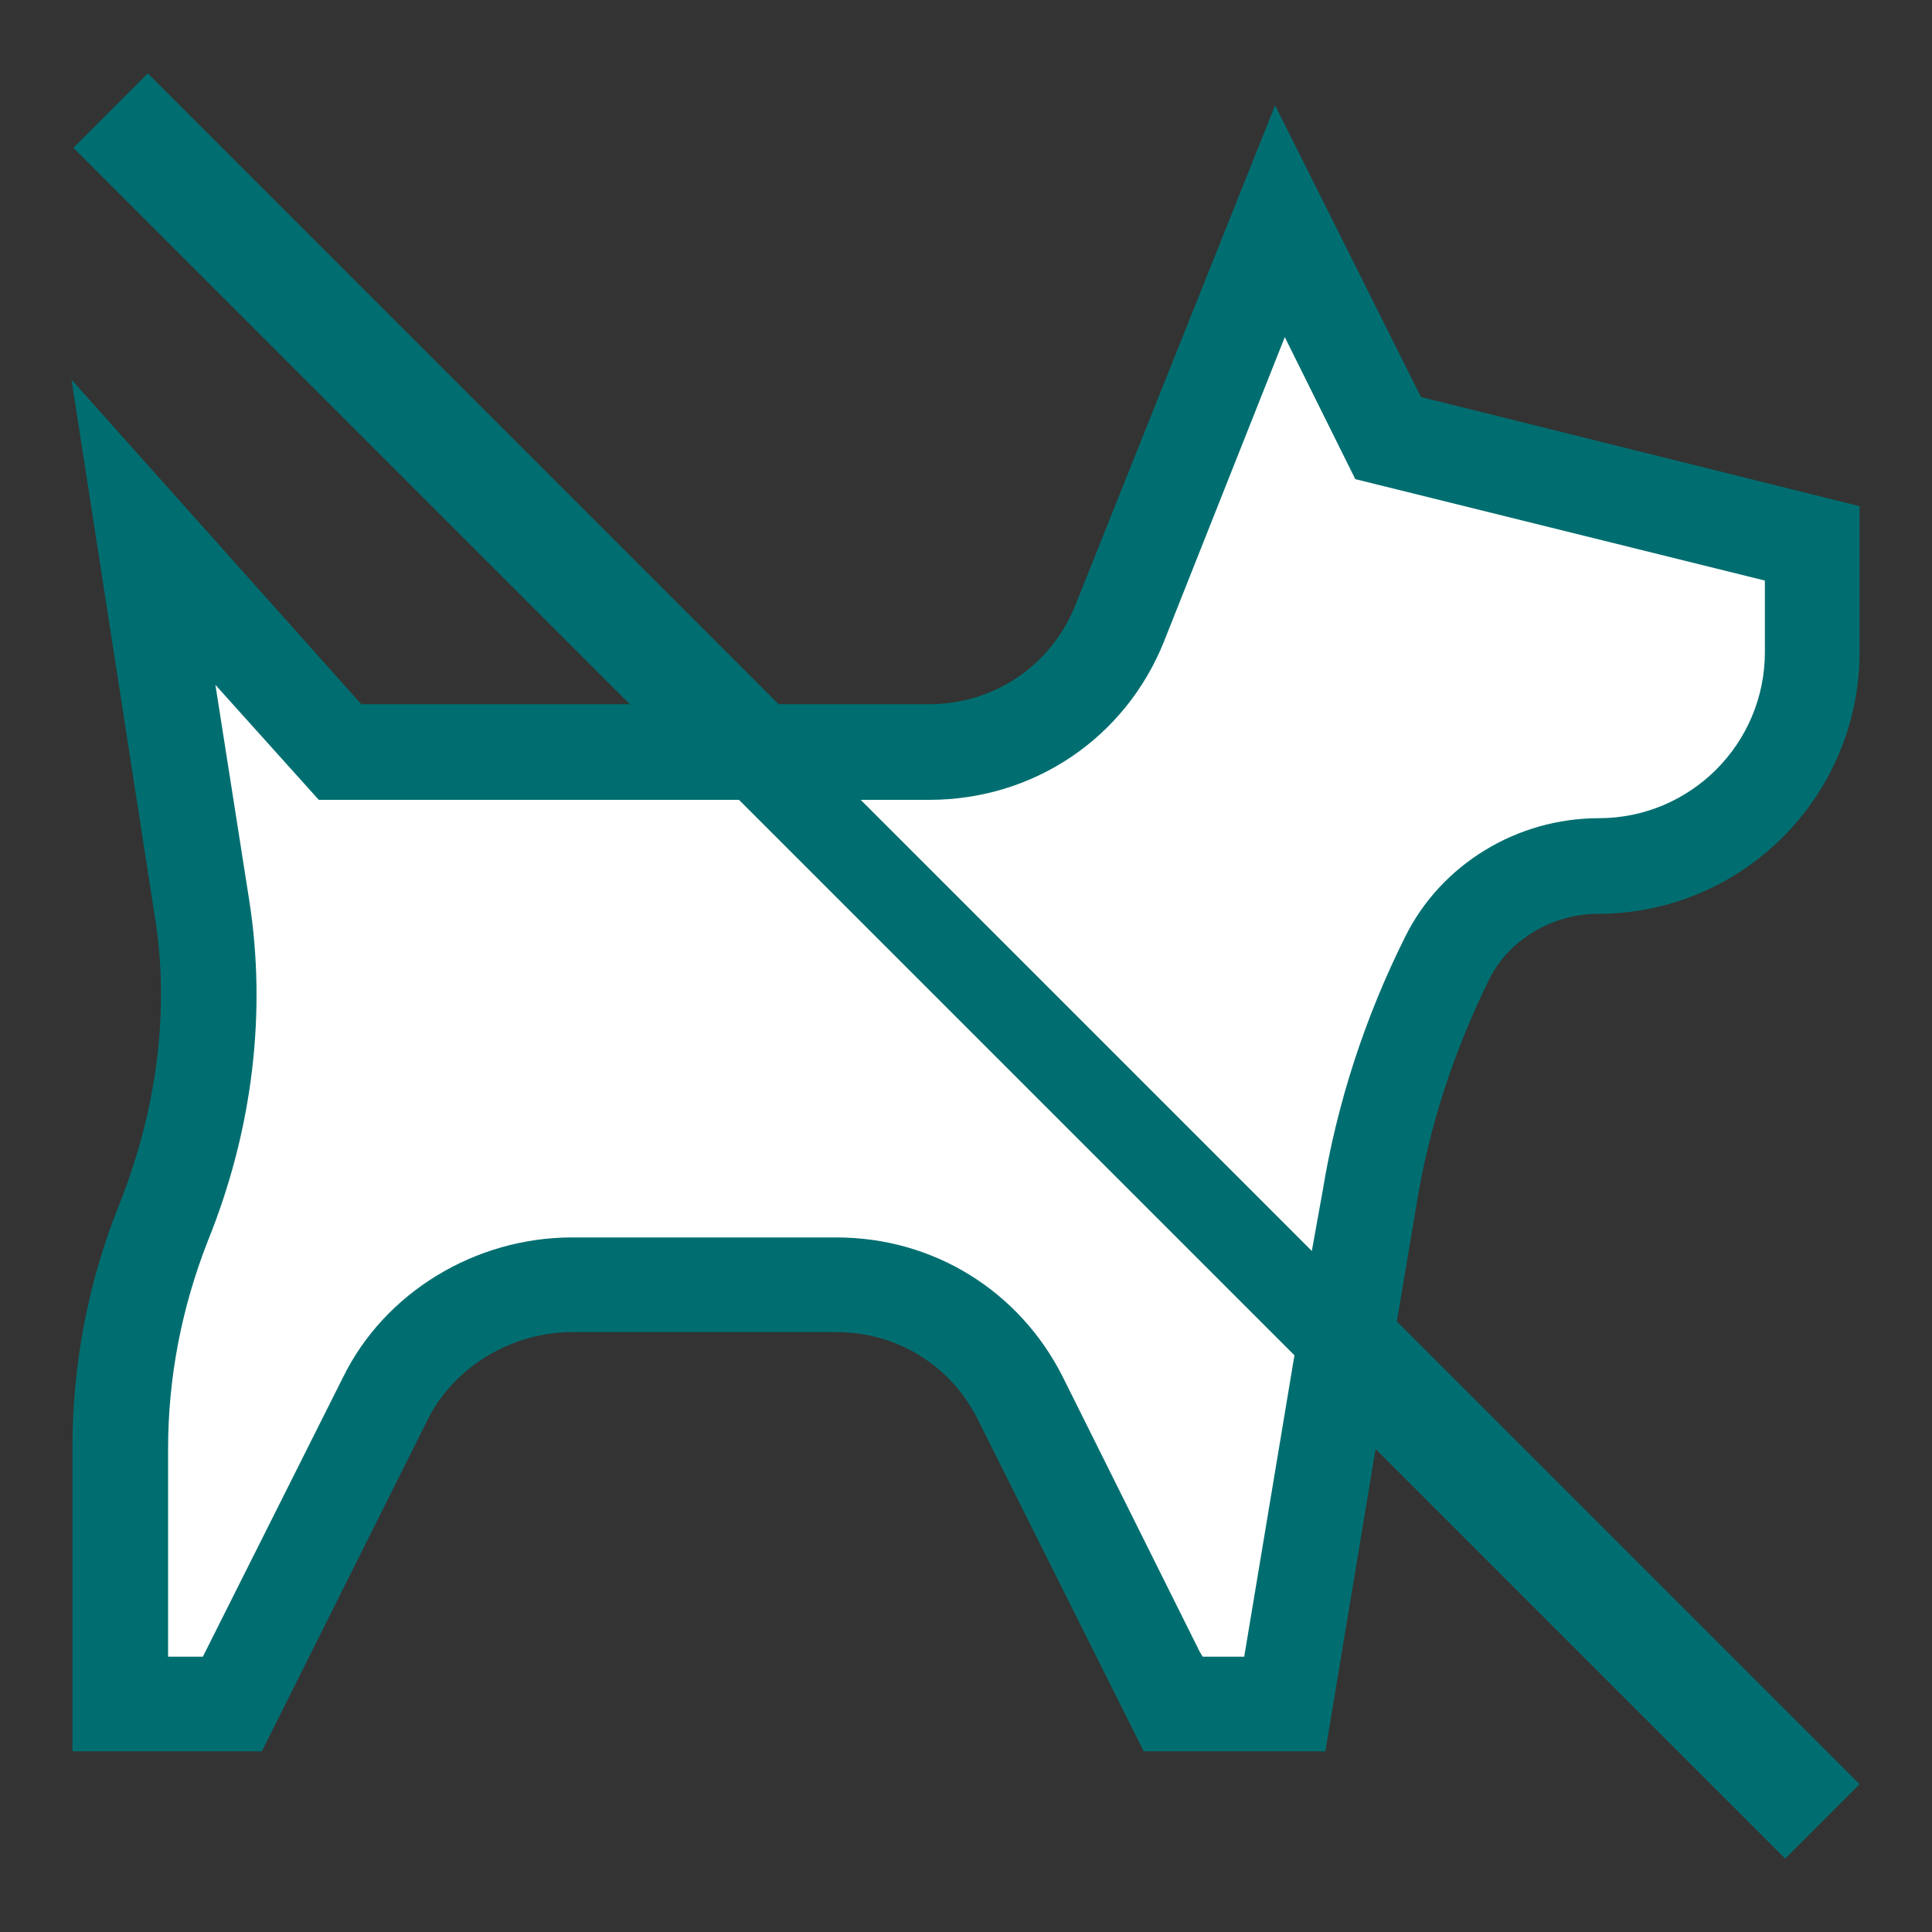
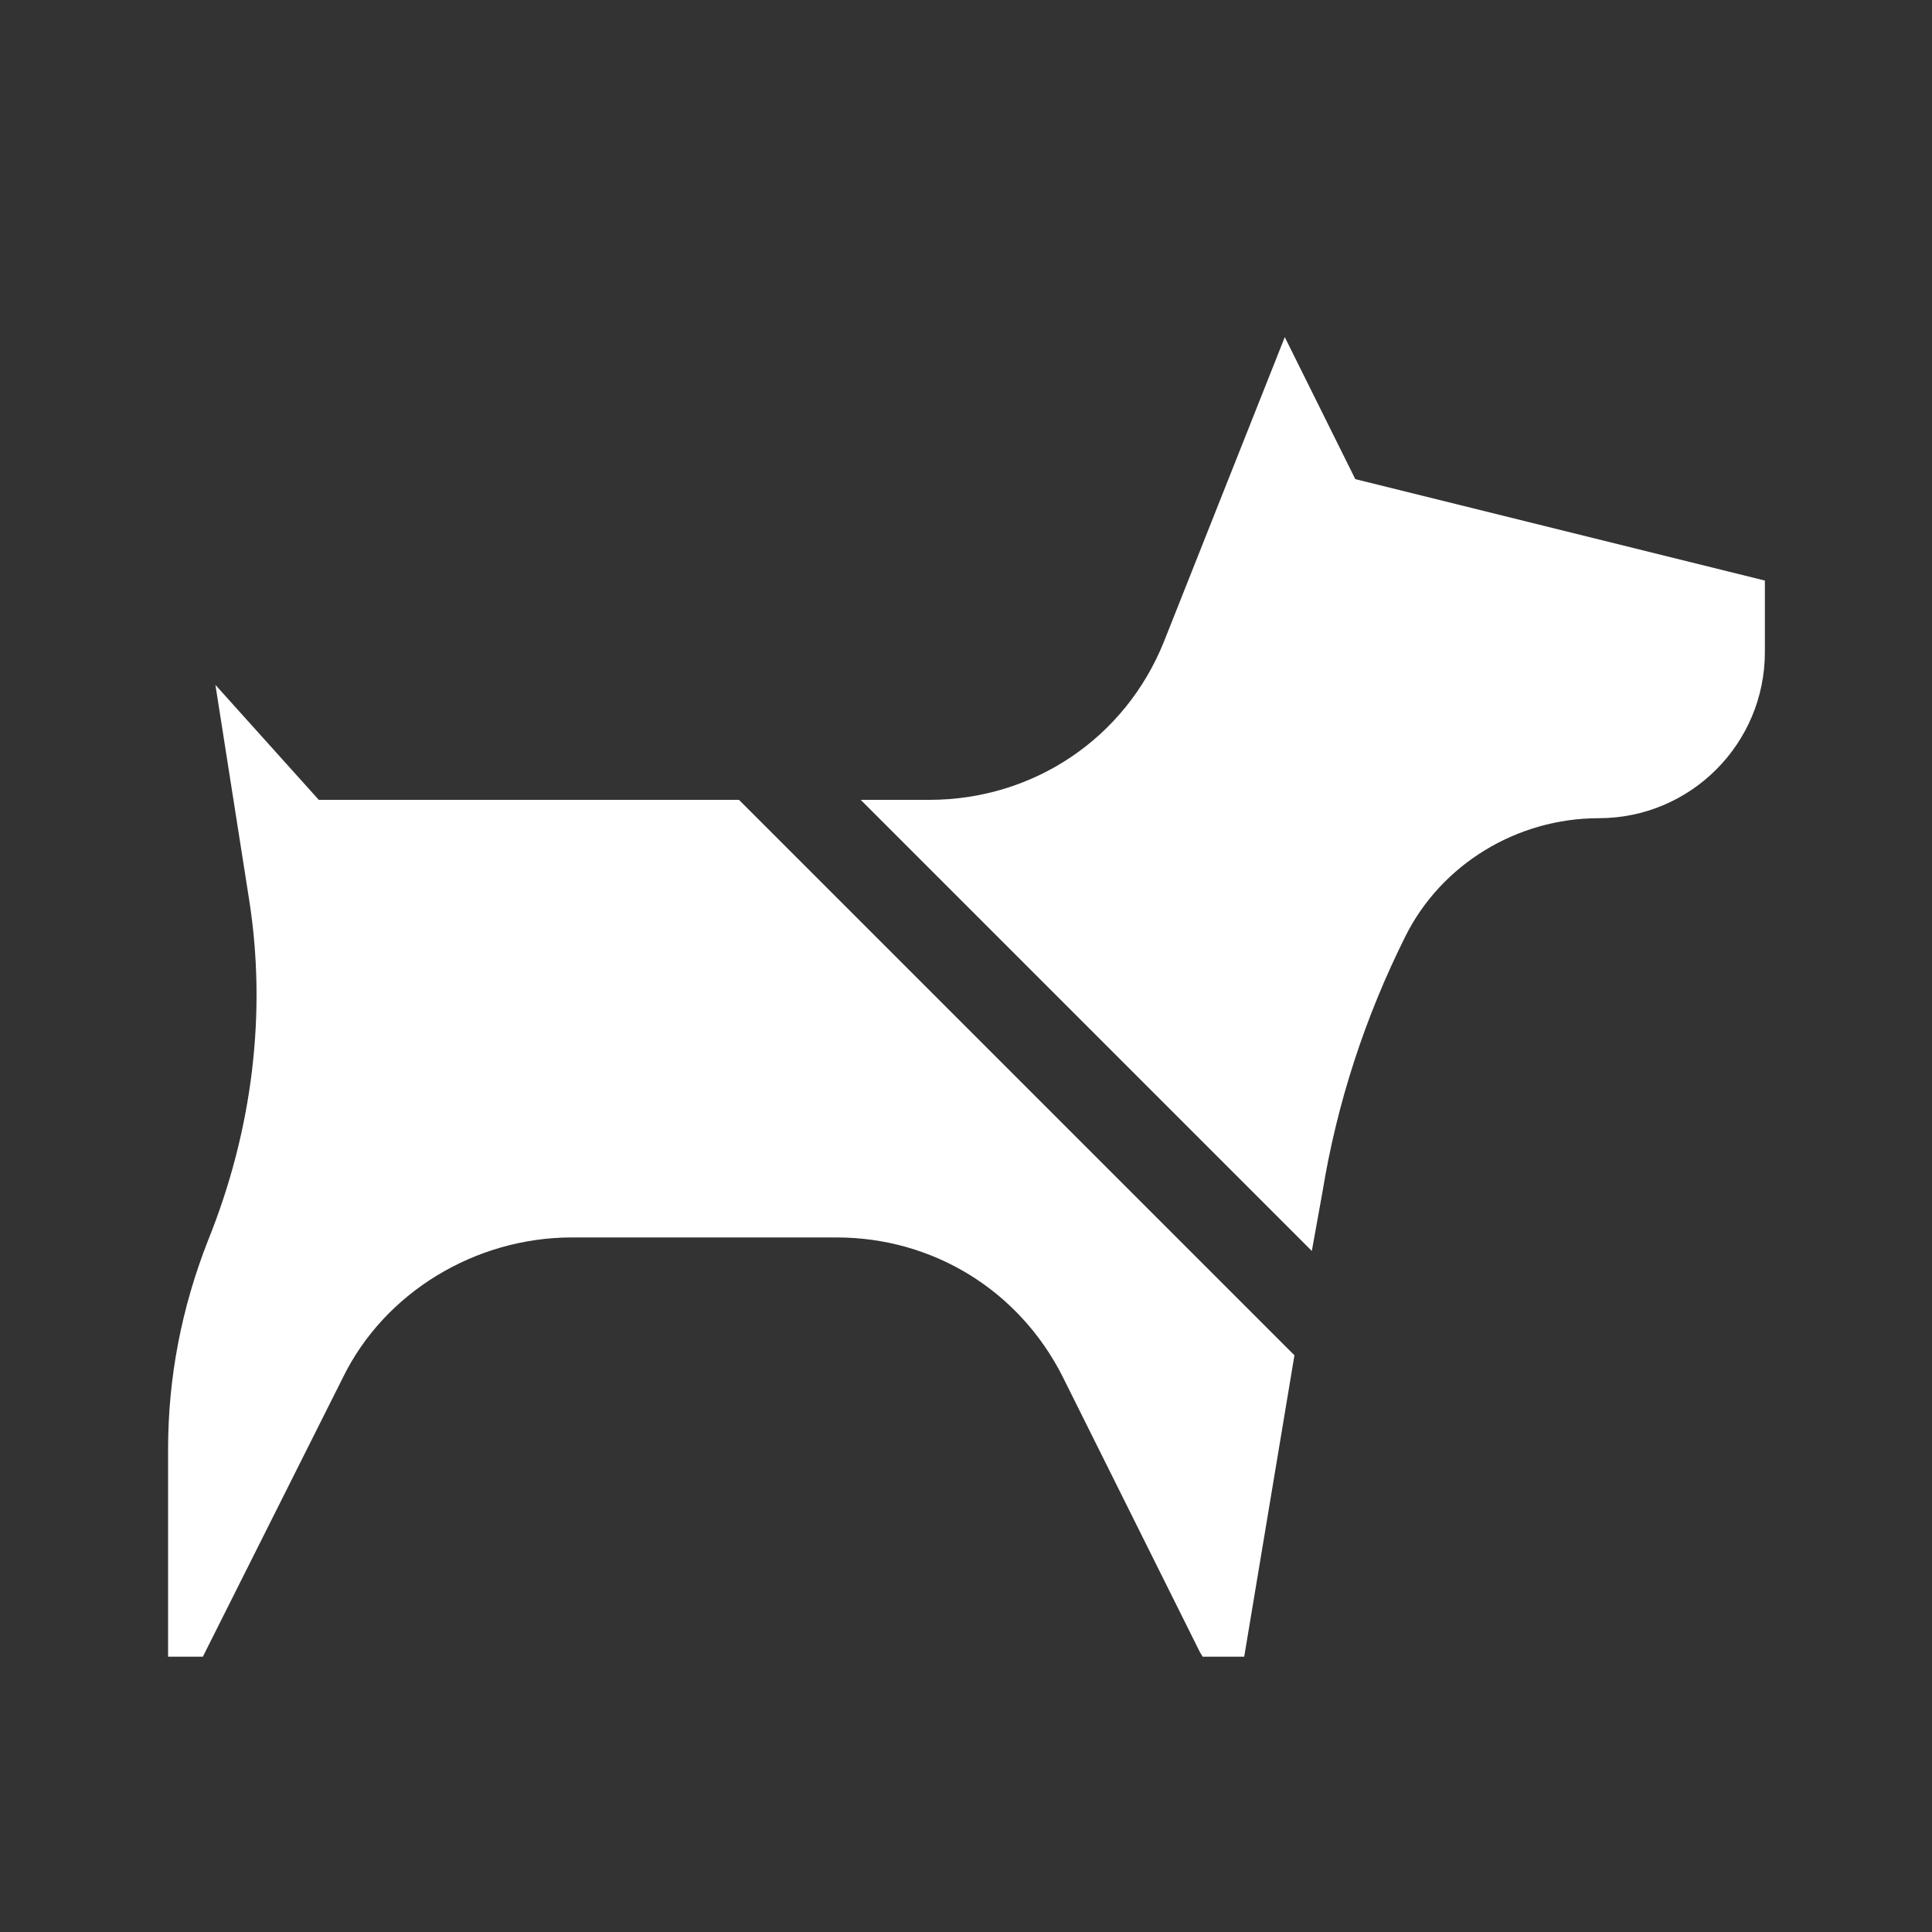
<svg xmlns="http://www.w3.org/2000/svg" version="1.1" id="Layer_1" x="0px" y="0px" viewBox="0 0 200 200" style="enable-background:new 0 0 200 200;" xml:space="preserve">
  <rect x="0" y="0" width="200" height="200" fill="#333333" stroke="none" />
  <style type="text/css">
	.st0{fill:#006E70;}
	.st1{fill:#FFFFFF;}
</style>
  <g>
    <g>
-       <path class="st0" d="M154.2,101.3c2-4,6.5-6.7,11.2-6.7c15,0,27.1-12.2,27.1-27.1V52.4l-45.4-11.3L132,10.9l-20.7,51.8    c-2.5,6.2-8.4,10.2-15.1,10.2H80.6L15.3,7.6l-7.7,7.7l57.6,57.6H37.4L7.4,39.3L16,94.7c1.6,9.7,0.3,20.1-3.7,30.1    c-3.2,8-4.8,16.5-4.8,25.1v31.4h19.6l17.2-34.4c2.7-5.4,8.7-9,14.9-9h27.4c6.2,0,11.8,3.4,14.6,9l17.2,34.4h18.8l5.2-31.3    l42.4,42.4l7.7-7.7l-47.9-47.9l2-11.9C147.9,116.7,150.5,108.8,154.2,101.3L154.2,101.3z M91.4,83.7" />
      <path class="st1" d="M128.8,171.5h-4.3l-0.3-0.5L110,142.5c-4.5-8.9-13.4-14.4-23.4-14.4H59.2c-10,0-19.4,5.7-23.7,14.5L21,171.5    h-3.6V150c0-7.4,1.4-14.6,4.1-21.5c4.7-11.6,6.1-23.8,4.3-35.3l-3.5-22.3L33,82.8h43.5l0.3,0.3l57.2,57.2L128.8,171.5z     M135.8,129.5L89.1,82.8h7.1c10.8,0,20.3-6.4,24.3-16.4L133,34.9l7.3,14.7l42.4,10.5v7.4c0,9.5-7.7,17.2-17.2,17.2    c-8.5,0-16.3,4.8-20,12.2c-4.2,8.4-7.1,17.3-8.6,26.5L135.8,129.5z" />
    </g>
  </g>
</svg>